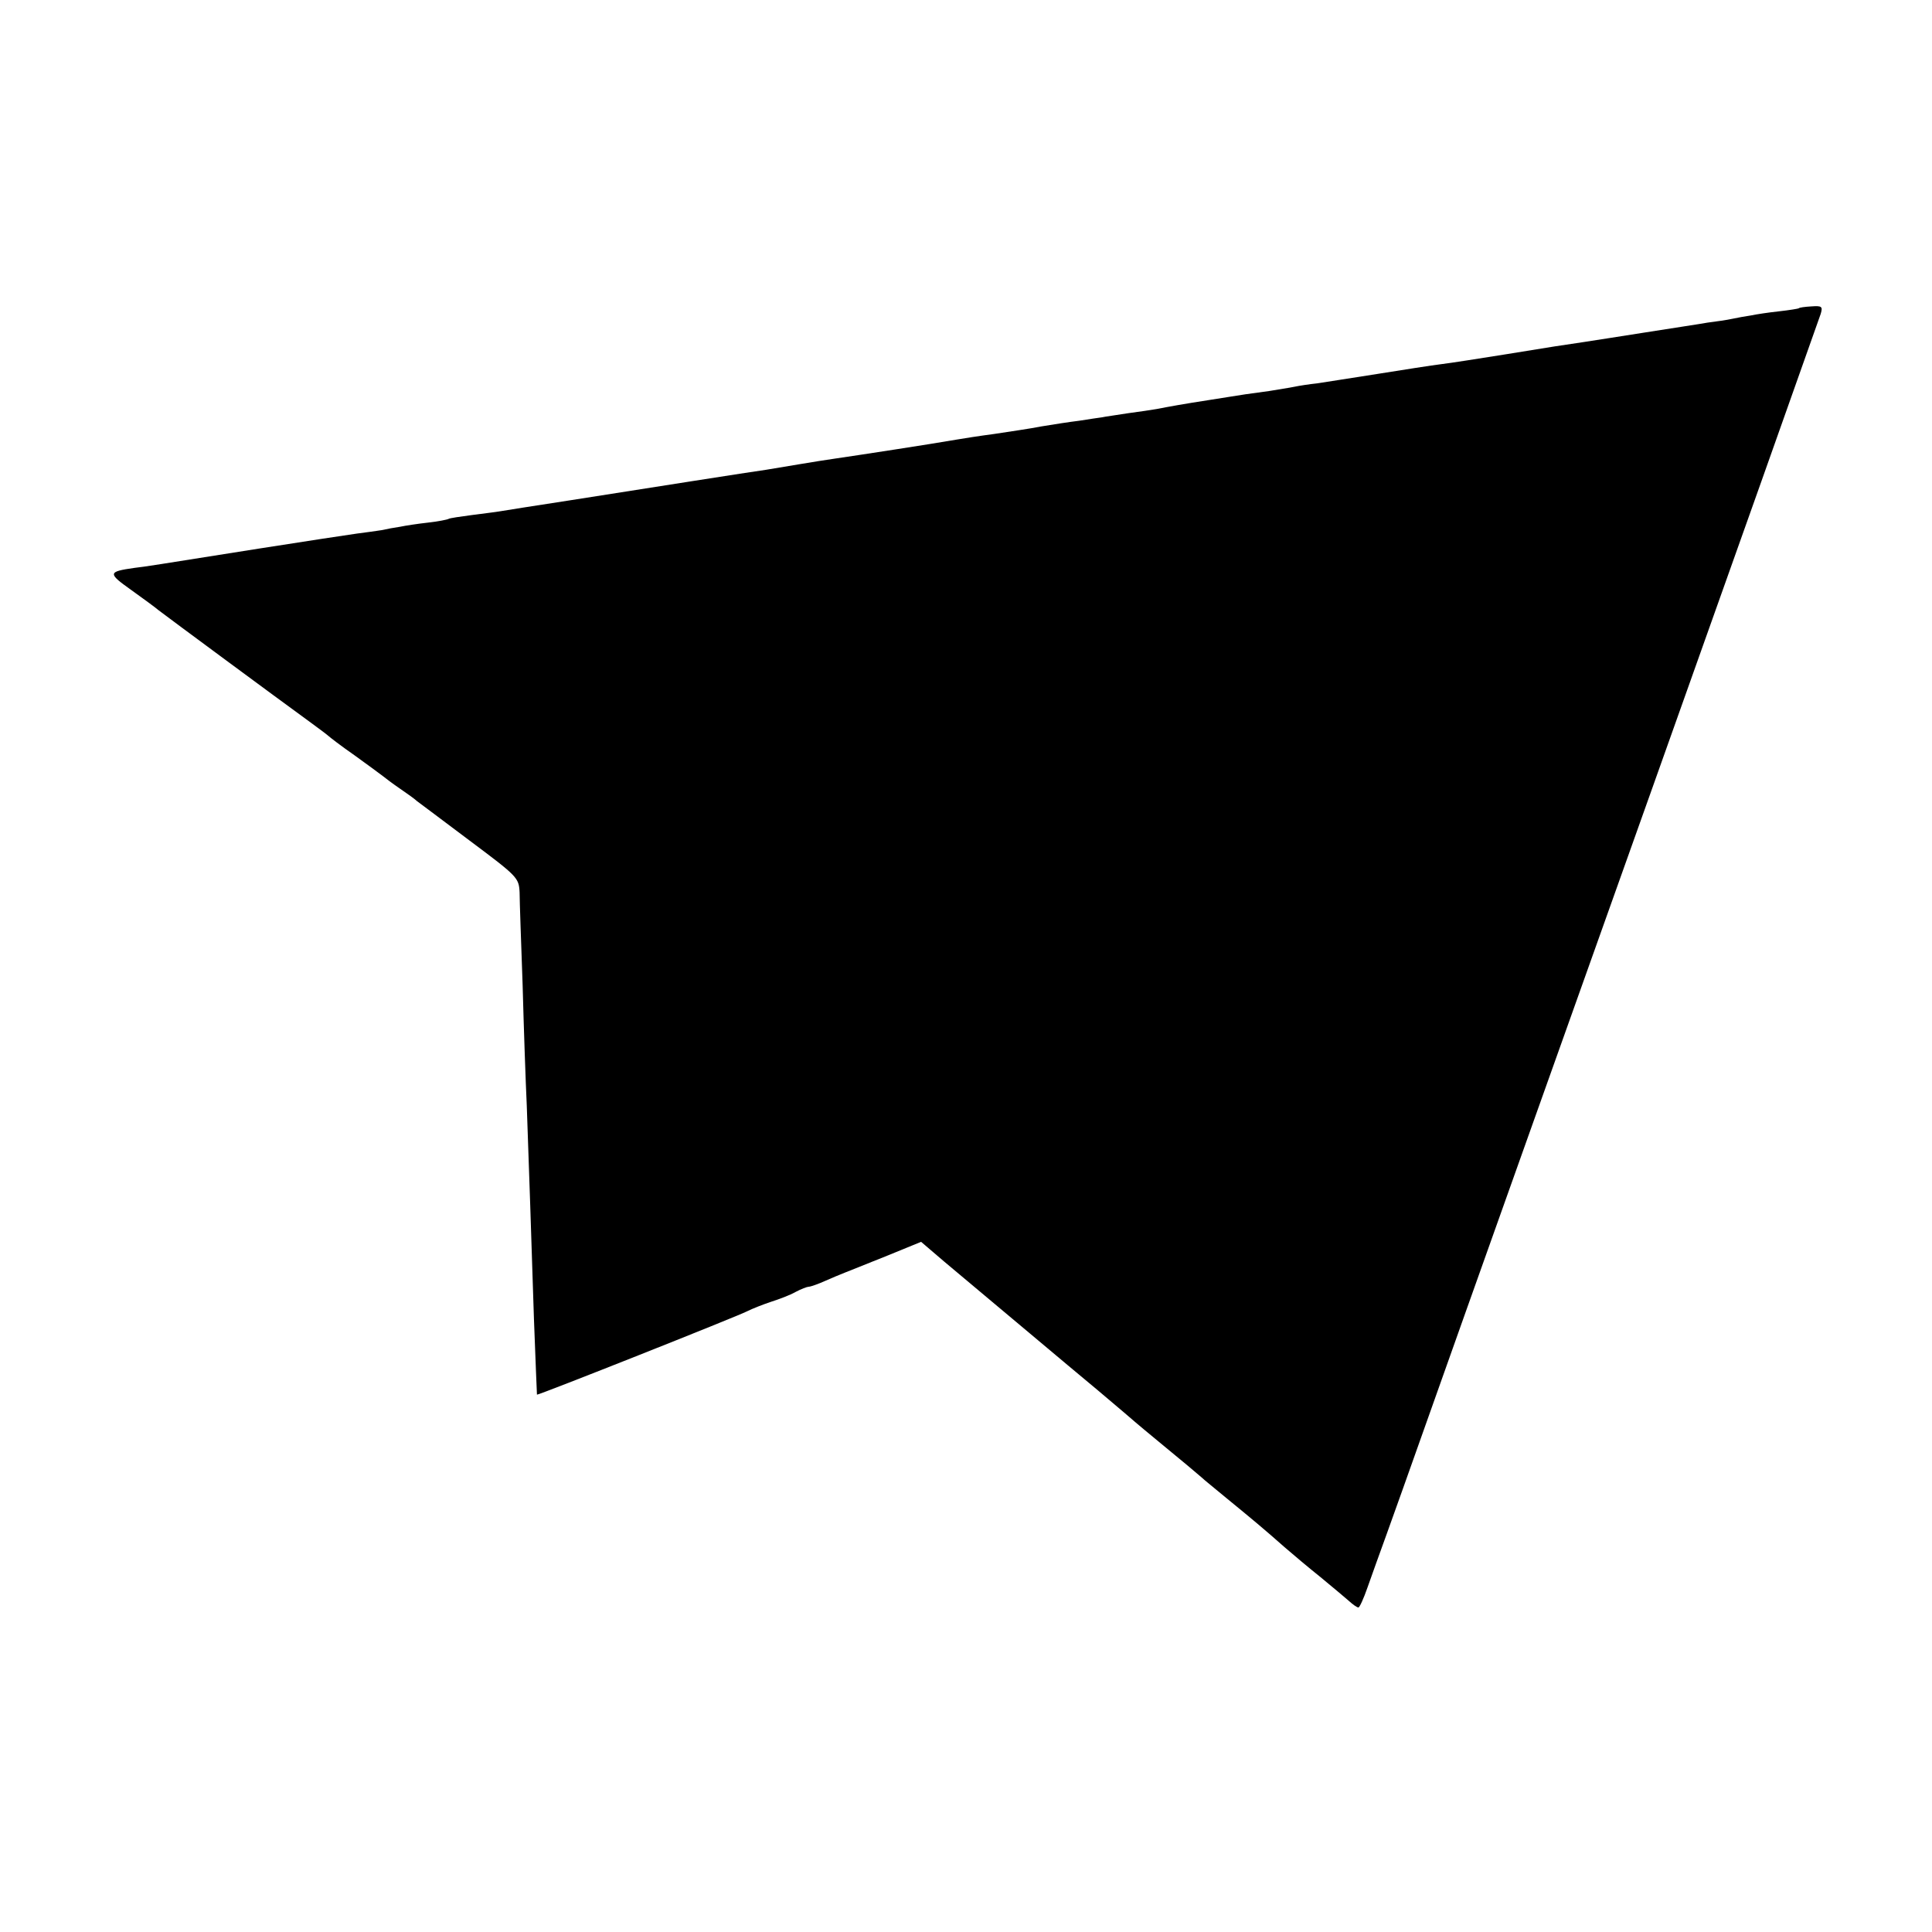
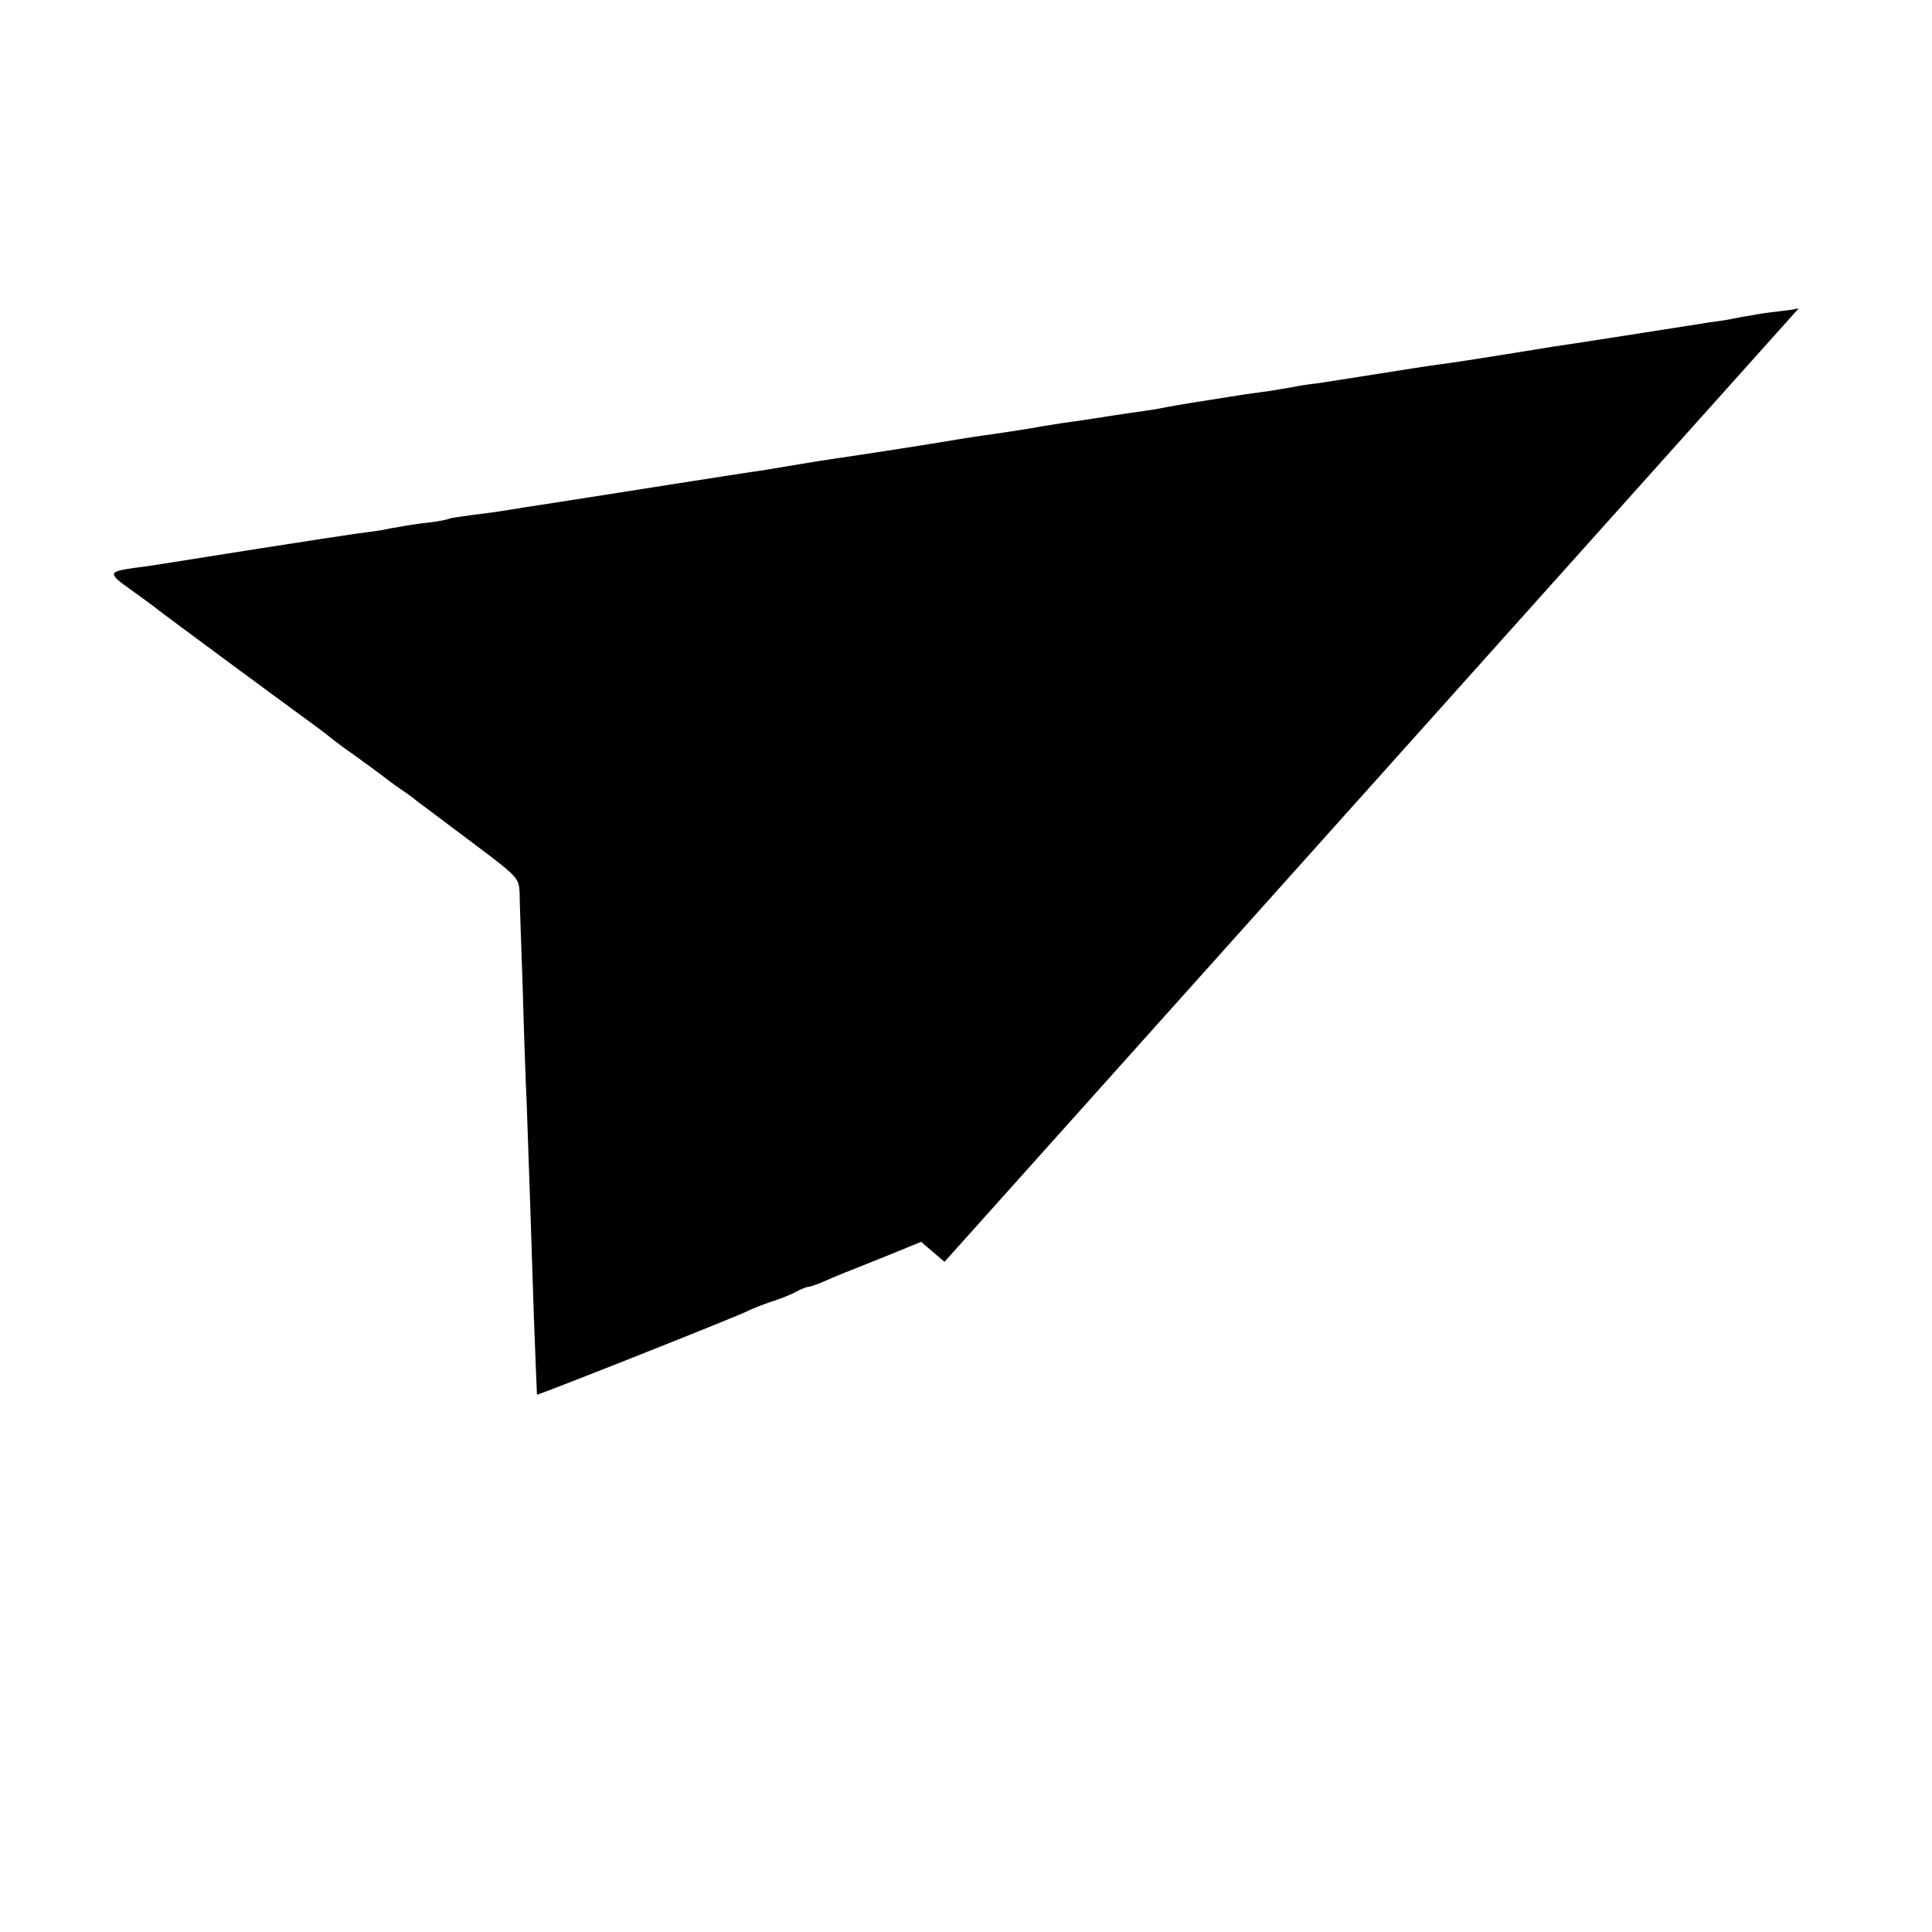
<svg xmlns="http://www.w3.org/2000/svg" version="1.0" width="512pt" height="512pt" viewBox="0 0 512 512" preserveAspectRatio="xMidYMid meet">
  <g transform="translate(0,512) scale(0.1,-0.1)" fill="#000000" stroke="none">
-     <path d="M4767 4303 c-1 -1 -25 -5 -52 -8 -28 -3 -61 -8 -75 -11 -14 -2 -36 -6 -50 -9 -13 -3 -42 -7 -65 -10 -22 -4 -96 -15 -165 -26 -69 -11 -141 -22 -160 -25 -61 -9 -82 -12 -210 -33 -69 -11 -145 -23 -170 -26 -25 -3 -101 -15 -170 -26 -69 -11 -141 -22 -160 -25 -19 -2 -46 -6 -60 -9 -14 -3 -43 -7 -65 -11 -22 -3 -51 -7 -65 -9 -14 -2 -56 -9 -95 -15 -71 -11 -104 -17 -140 -24 -11 -2 -45 -7 -75 -11 -30 -5 -62 -9 -70 -11 -8 -1 -35 -5 -60 -9 -25 -3 -70 -10 -100 -15 -30 -6 -86 -14 -125 -20 -38 -5 -83 -12 -100 -15 -69 -12 -258 -41 -320 -50 -22 -3 -65 -10 -95 -15 -30 -5 -71 -12 -90 -15 -44 -6 -303 -47 -520 -81 -91 -14 -174 -27 -185 -29 -11 -2 -45 -6 -75 -10 -30 -4 -58 -8 -61 -10 -3 -2 -28 -7 -55 -10 -27 -3 -60 -8 -74 -11 -14 -2 -36 -6 -49 -9 -12 -2 -42 -6 -65 -9 -22 -3 -140 -21 -261 -40 -284 -45 -295 -47 -329 -51 -70 -10 -71 -14 -9 -58 32 -23 65 -47 73 -54 22 -17 325 -241 390 -288 30 -22 57 -42 60 -45 3 -3 34 -27 70 -52 36 -26 70 -51 75 -55 6 -5 26 -20 45 -33 19 -13 40 -28 45 -33 6 -4 69 -52 140 -105 127 -95 130 -98 132 -137 0 -22 4 -132 8 -245 3 -113 8 -257 11 -320 6 -172 12 -342 19 -565 4 -110 8 -201 8 -201 3 -2 530 207 557 221 14 7 42 18 63 25 22 7 51 18 65 26 15 8 31 14 35 14 5 0 25 7 45 16 41 18 43 18 165 67 l88 36 62 -53 c146 -122 319 -268 407 -341 52 -44 97 -82 100 -85 3 -3 30 -25 60 -50 67 -55 99 -82 114 -95 6 -6 36 -30 66 -55 66 -54 101 -83 154 -130 23 -20 66 -56 96 -80 30 -25 64 -53 74 -62 11 -10 22 -18 26 -18 3 0 14 24 24 53 10 28 33 93 51 142 18 50 62 173 98 275 77 218 494 1388 607 1705 180 505 438 1232 445 1253 6 20 3 22 -25 20 -17 -1 -32 -3 -33 -5z" />
+     <path d="M4767 4303 c-1 -1 -25 -5 -52 -8 -28 -3 -61 -8 -75 -11 -14 -2 -36 -6 -50 -9 -13 -3 -42 -7 -65 -10 -22 -4 -96 -15 -165 -26 -69 -11 -141 -22 -160 -25 -61 -9 -82 -12 -210 -33 -69 -11 -145 -23 -170 -26 -25 -3 -101 -15 -170 -26 -69 -11 -141 -22 -160 -25 -19 -2 -46 -6 -60 -9 -14 -3 -43 -7 -65 -11 -22 -3 -51 -7 -65 -9 -14 -2 -56 -9 -95 -15 -71 -11 -104 -17 -140 -24 -11 -2 -45 -7 -75 -11 -30 -5 -62 -9 -70 -11 -8 -1 -35 -5 -60 -9 -25 -3 -70 -10 -100 -15 -30 -6 -86 -14 -125 -20 -38 -5 -83 -12 -100 -15 -69 -12 -258 -41 -320 -50 -22 -3 -65 -10 -95 -15 -30 -5 -71 -12 -90 -15 -44 -6 -303 -47 -520 -81 -91 -14 -174 -27 -185 -29 -11 -2 -45 -6 -75 -10 -30 -4 -58 -8 -61 -10 -3 -2 -28 -7 -55 -10 -27 -3 -60 -8 -74 -11 -14 -2 -36 -6 -49 -9 -12 -2 -42 -6 -65 -9 -22 -3 -140 -21 -261 -40 -284 -45 -295 -47 -329 -51 -70 -10 -71 -14 -9 -58 32 -23 65 -47 73 -54 22 -17 325 -241 390 -288 30 -22 57 -42 60 -45 3 -3 34 -27 70 -52 36 -26 70 -51 75 -55 6 -5 26 -20 45 -33 19 -13 40 -28 45 -33 6 -4 69 -52 140 -105 127 -95 130 -98 132 -137 0 -22 4 -132 8 -245 3 -113 8 -257 11 -320 6 -172 12 -342 19 -565 4 -110 8 -201 8 -201 3 -2 530 207 557 221 14 7 42 18 63 25 22 7 51 18 65 26 15 8 31 14 35 14 5 0 25 7 45 16 41 18 43 18 165 67 l88 36 62 -53 z" />
  </g>
</svg>